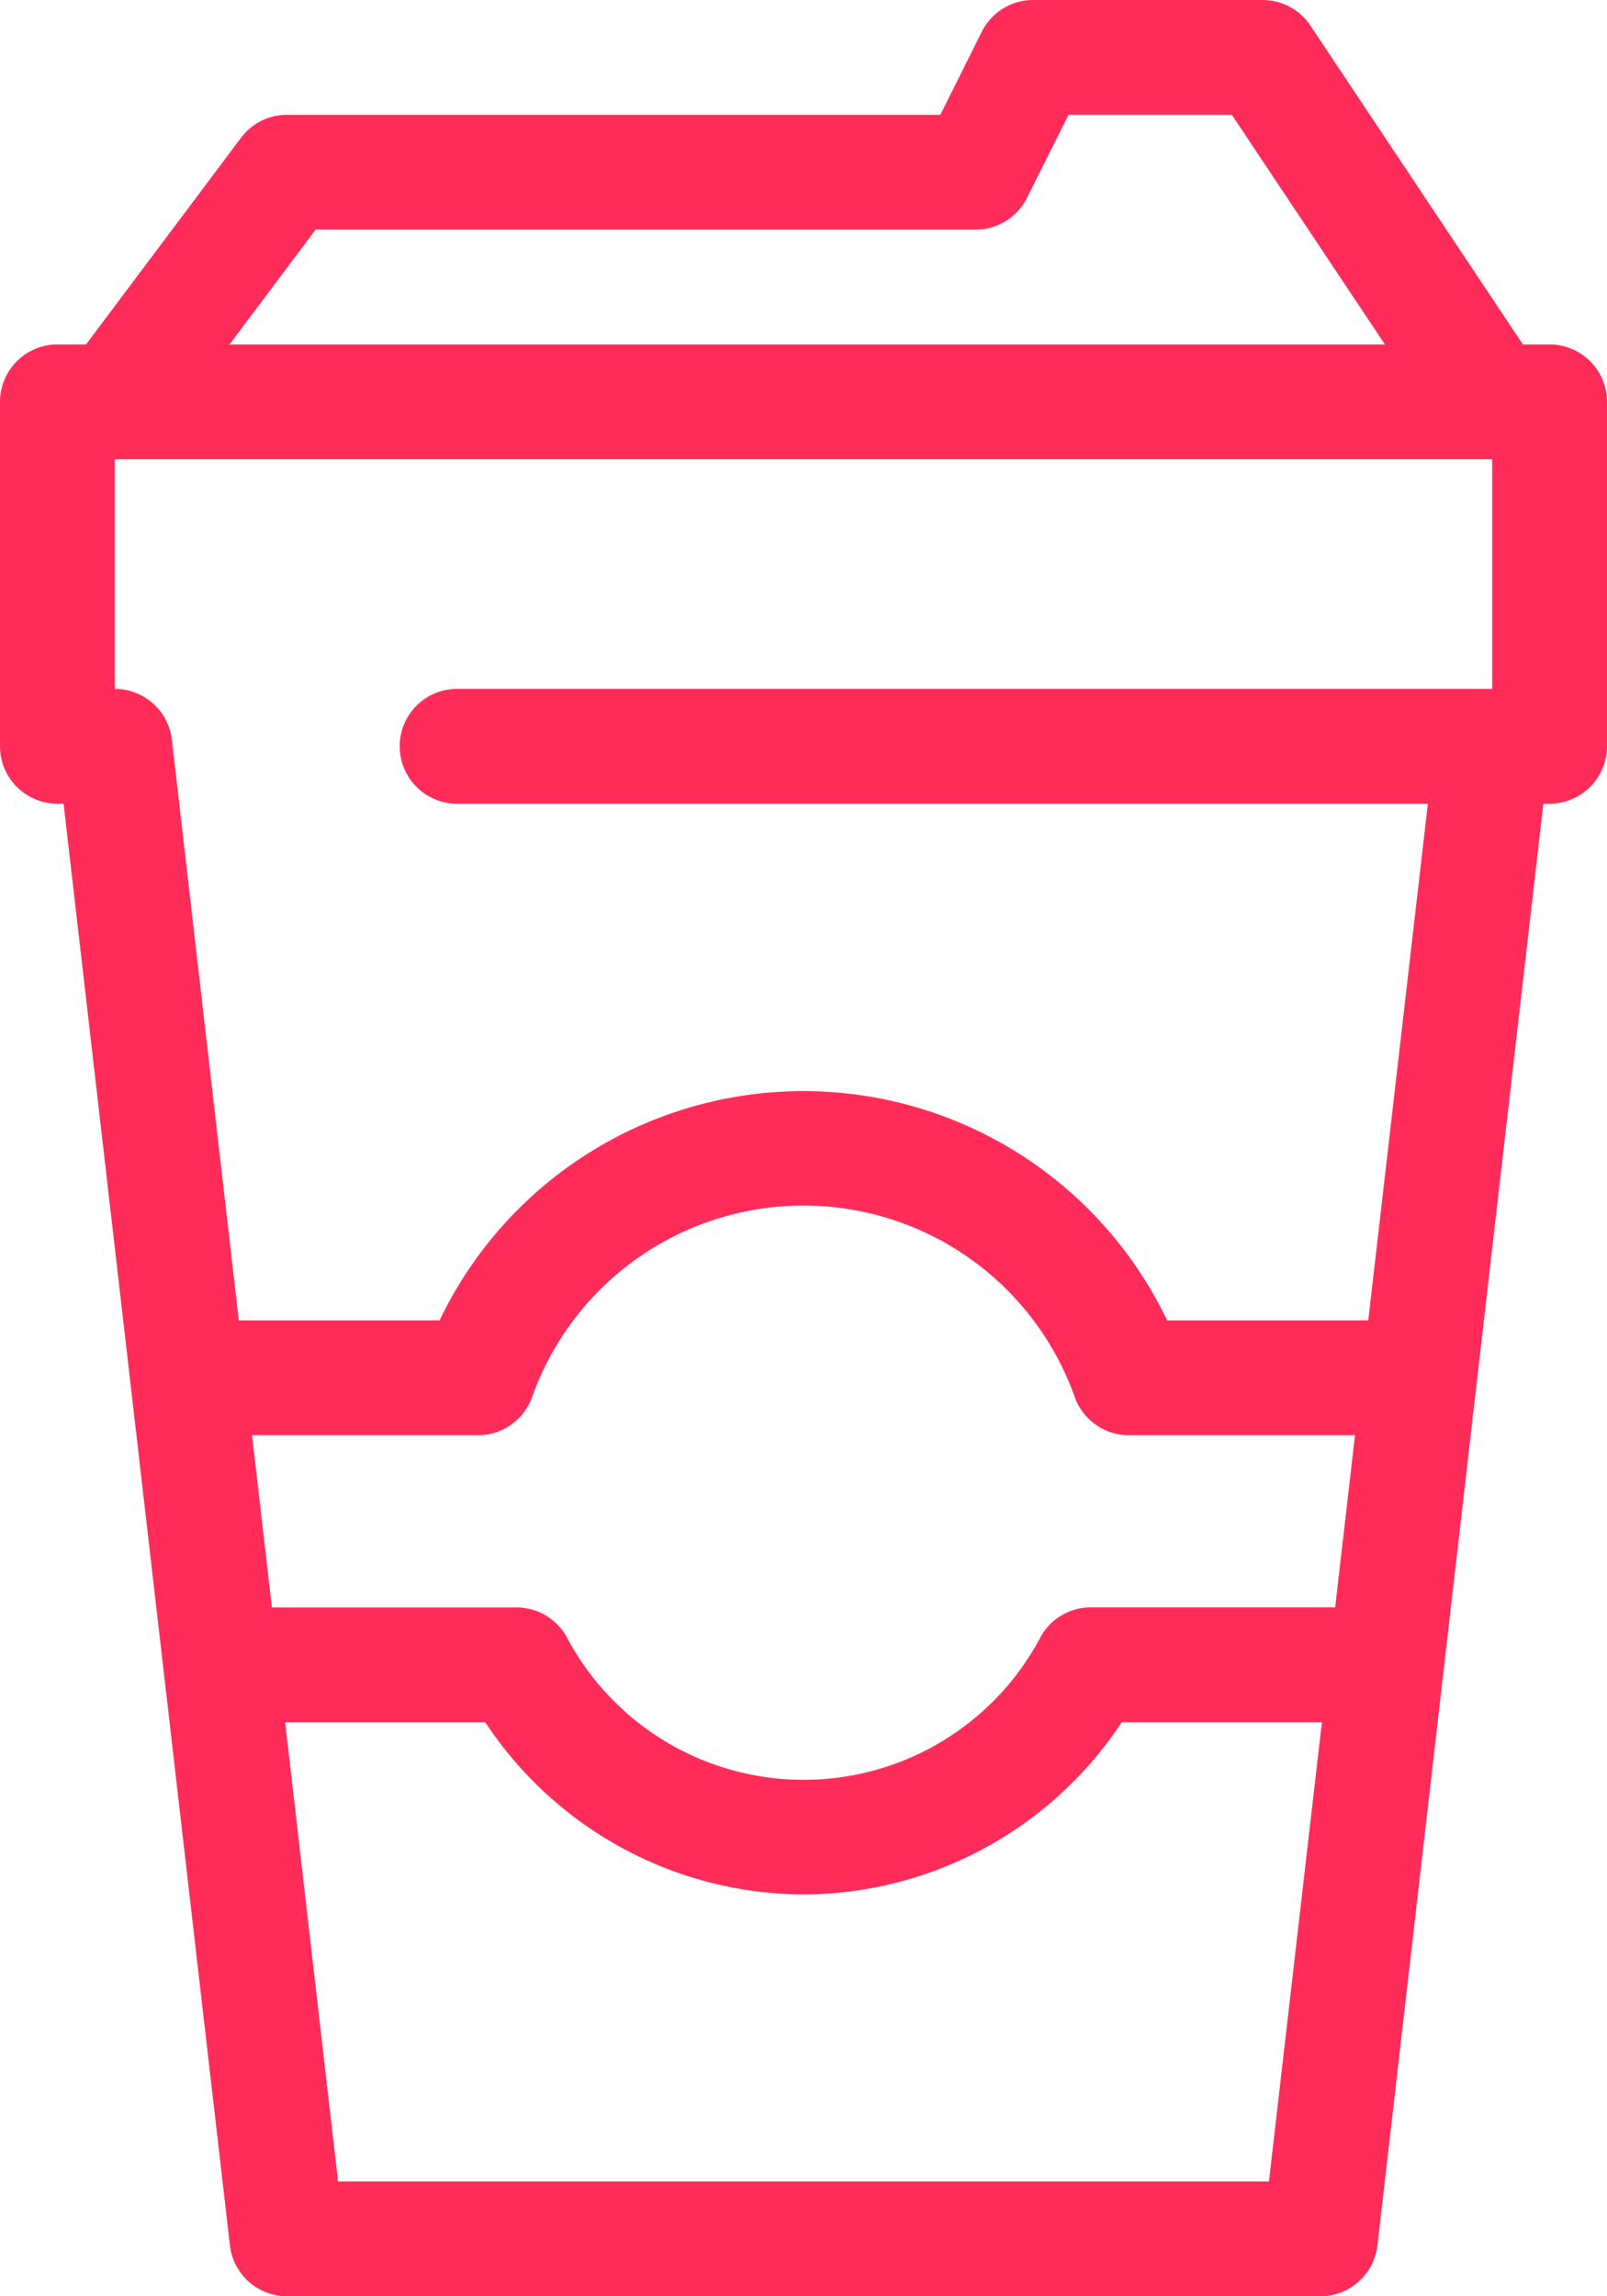
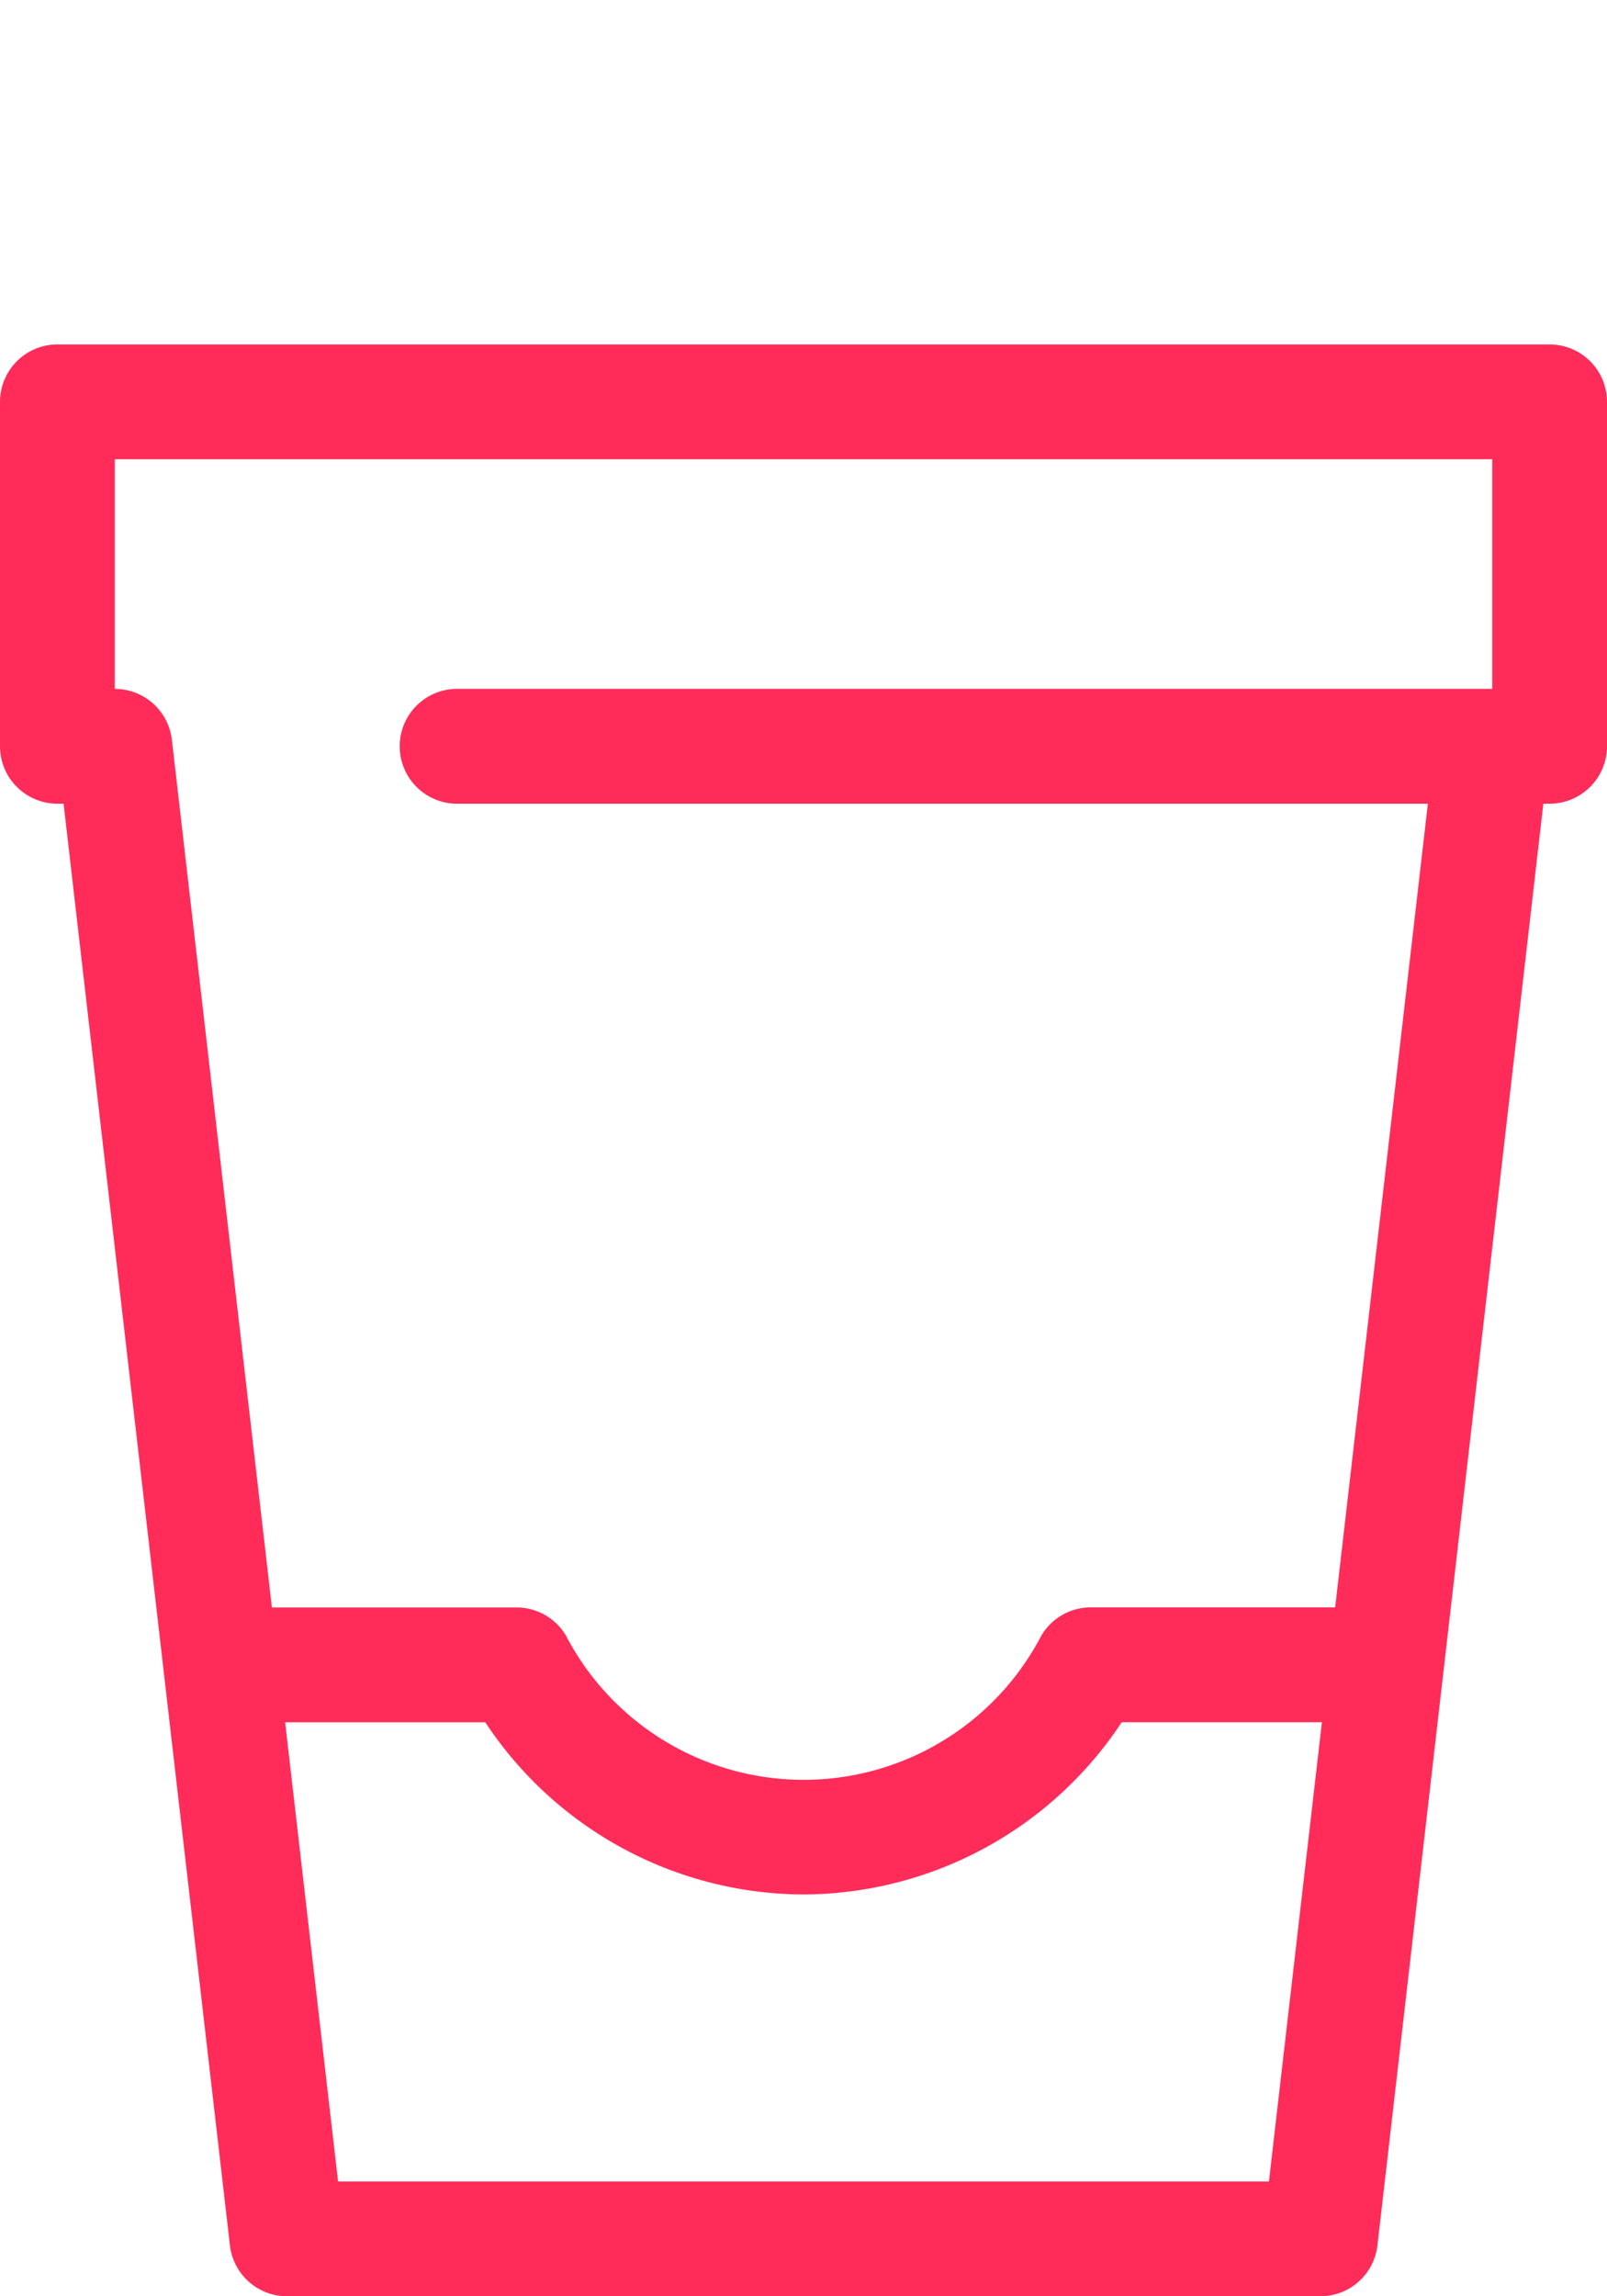
<svg xmlns="http://www.w3.org/2000/svg" width="22.75" height="32.5" viewBox="0 0 22.75 32.5">
  <defs>
    <style>.a{fill:#ff2c59;}</style>
  </defs>
-   <path class="a" d="M59.313,38.5a.812.812,0,0,1-.677-.362l-3.009-4.513H53.315L52.727,34.8A.813.813,0,0,1,52,35.25H42.656l-2.194,2.925a.812.812,0,0,1-1.3-.975L41.6,33.95a.812.812,0,0,1,.65-.325H51.5l.587-1.176A.813.813,0,0,1,52.813,32h3.25a.814.814,0,0,1,.676.362l3.25,4.875a.812.812,0,0,1-.675,1.263Z" transform="translate(-38.188 -32)" />
  <path class="a" d="M49.938,64.063a5.42,5.42,0,0,1-4.505-2.437h-3.62a.813.813,0,0,1,0-1.625h4.063a.812.812,0,0,1,.7.4,3.794,3.794,0,0,0,6.728,0A.812.812,0,0,1,54,60h4.063a.813.813,0,0,1,0,1.625h-3.62A5.42,5.42,0,0,1,49.938,64.063Z" transform="translate(-38.563 -37.25)" />
-   <path class="a" d="M58.063,55.875H54.544a.813.813,0,0,1-.768-.546,4.077,4.077,0,0,0-7.678,0,.813.813,0,0,1-.768.546H41.813a.812.812,0,0,1,0-1.625h2.973a5.709,5.709,0,0,1,10.3,0h2.973a.812.812,0,0,1,0,1.625Z" transform="translate(-38.563 -35.562)" />
  <path class="a" d="M56.688,65.625H42.063a.814.814,0,0,1-.808-.719L38.9,44.5h-.089A.813.813,0,0,1,38,43.687V38.812A.813.813,0,0,1,38.812,38H59.938a.813.813,0,0,1,.812.812v4.875a.813.813,0,0,1-.812.813h-.089L57.5,64.906A.814.814,0,0,1,56.688,65.625ZM42.786,64H55.964l2.25-19.5H44.5a.813.813,0,1,1,0-1.625H59.125v-3.25h-19.5v3.25a.814.814,0,0,1,.808.719Z" transform="translate(-38 -33.125)" />
</svg>